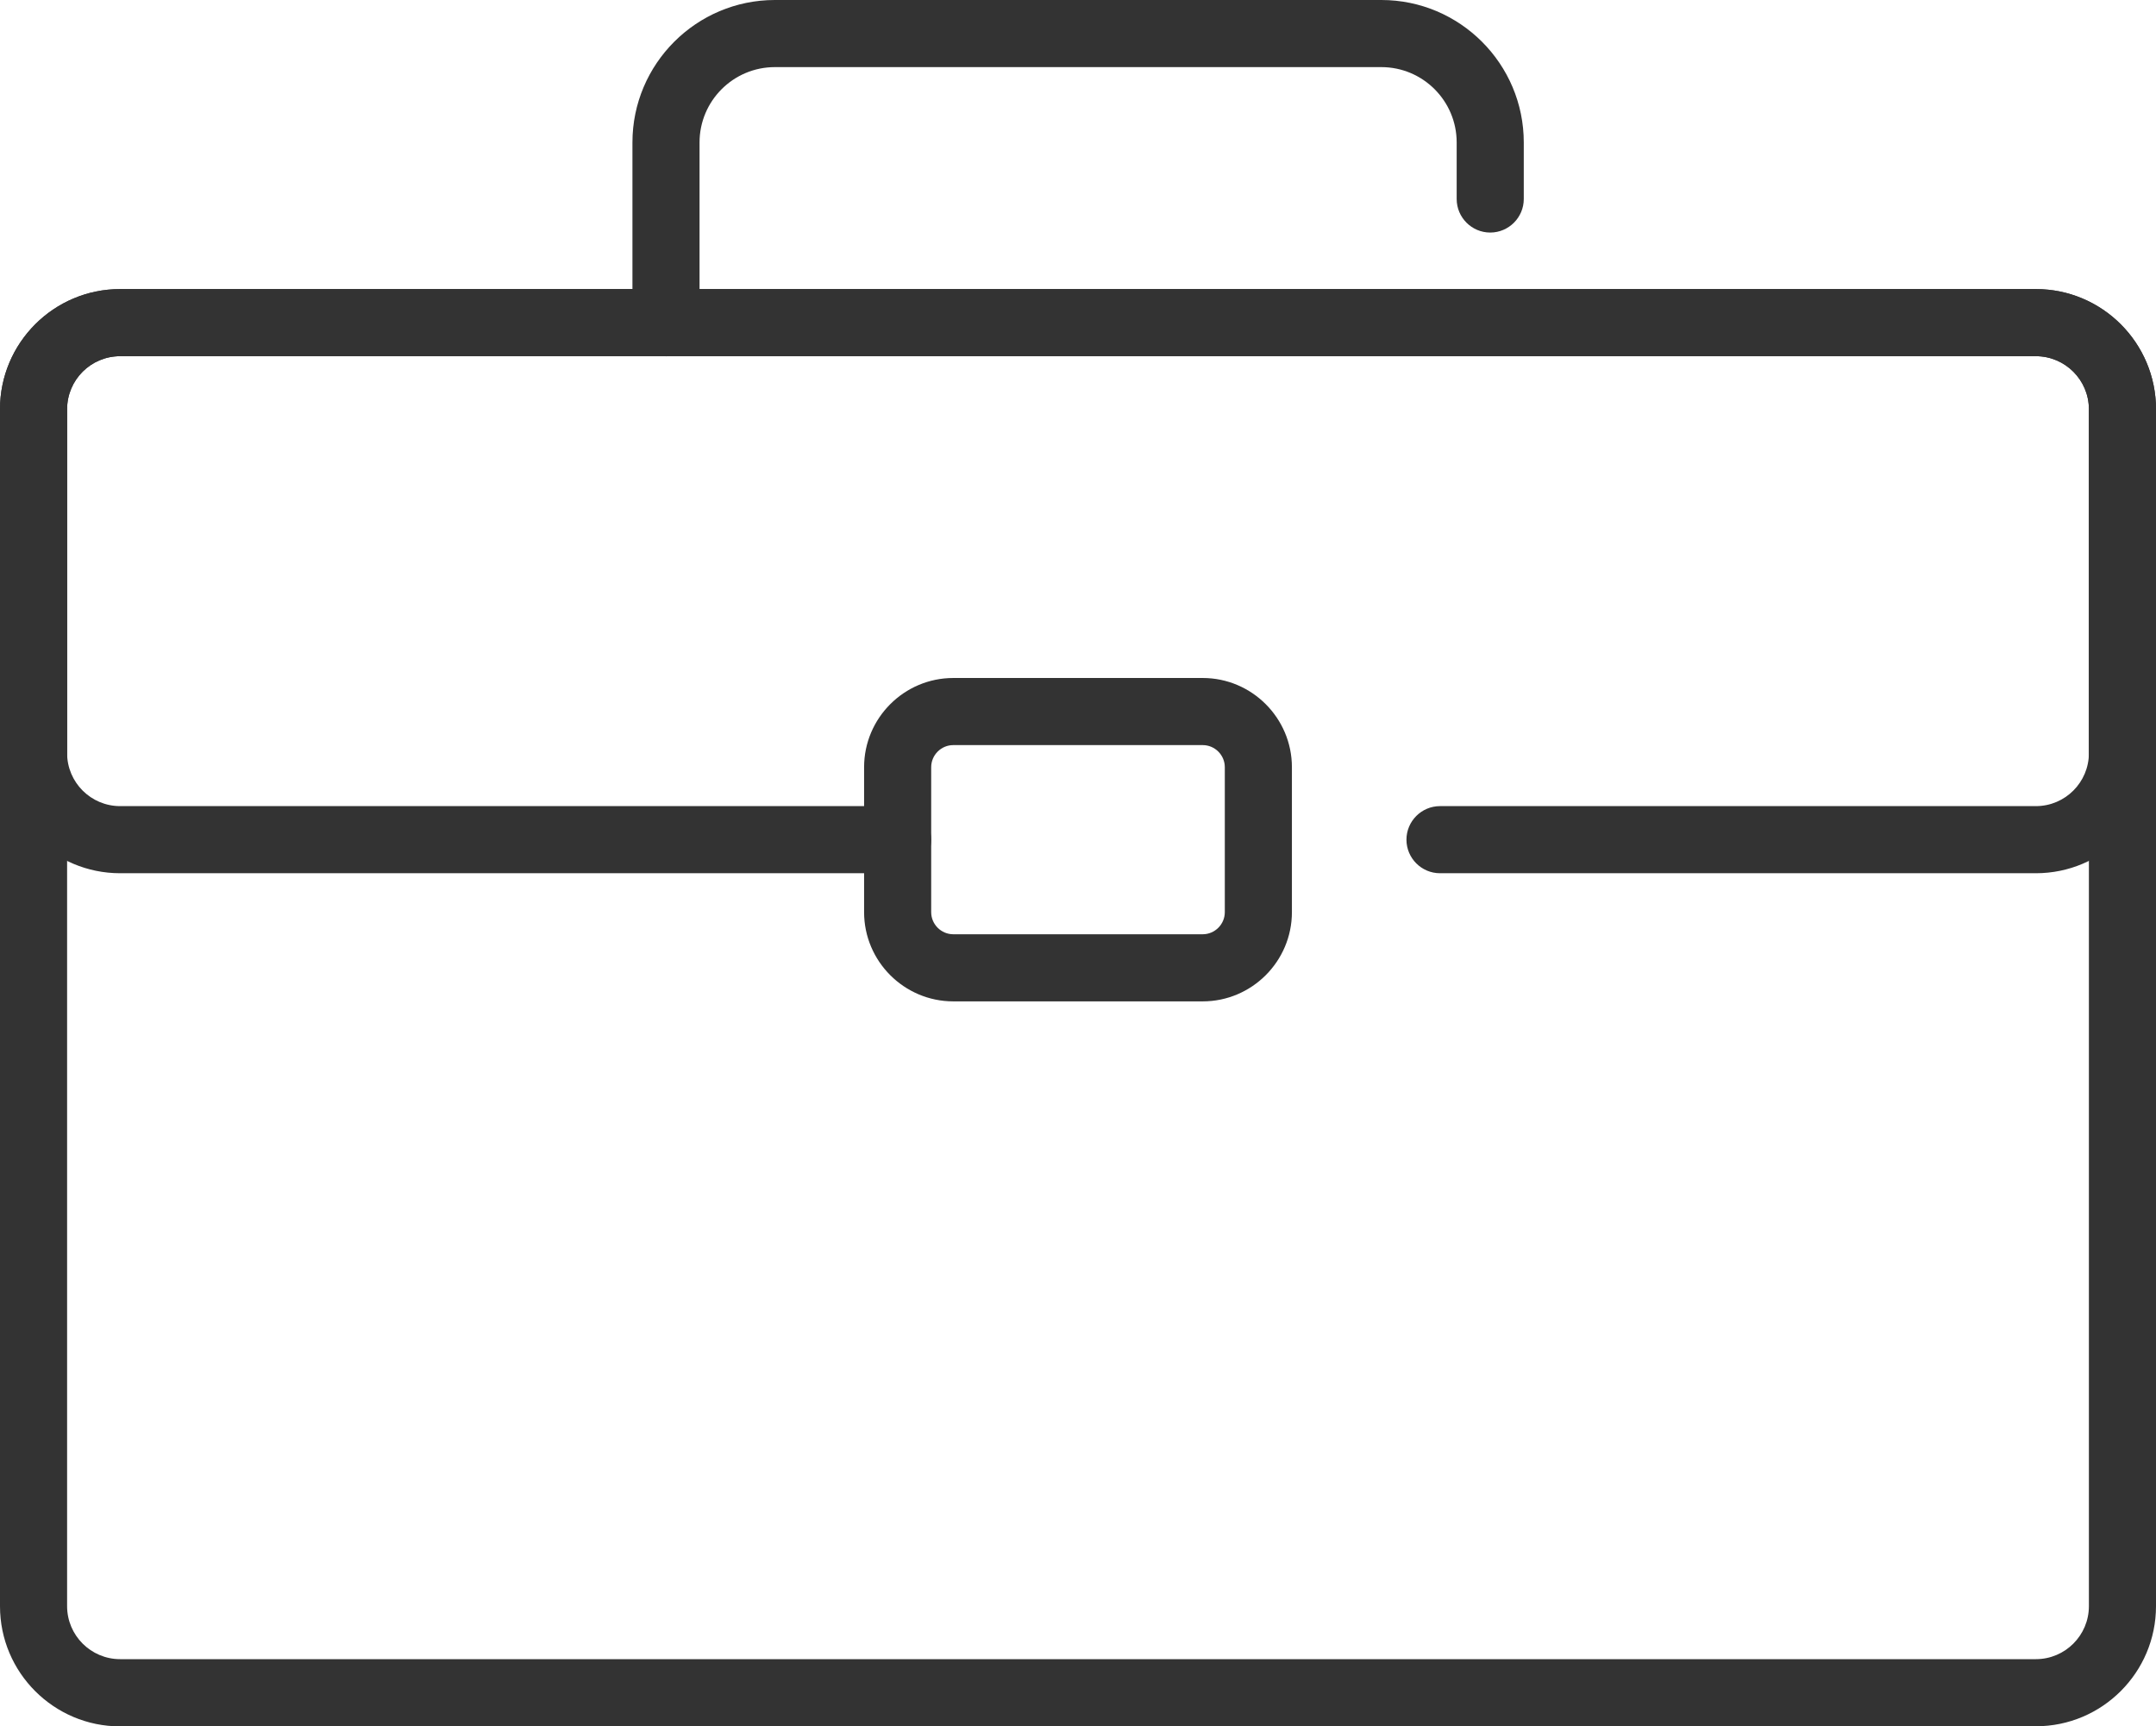
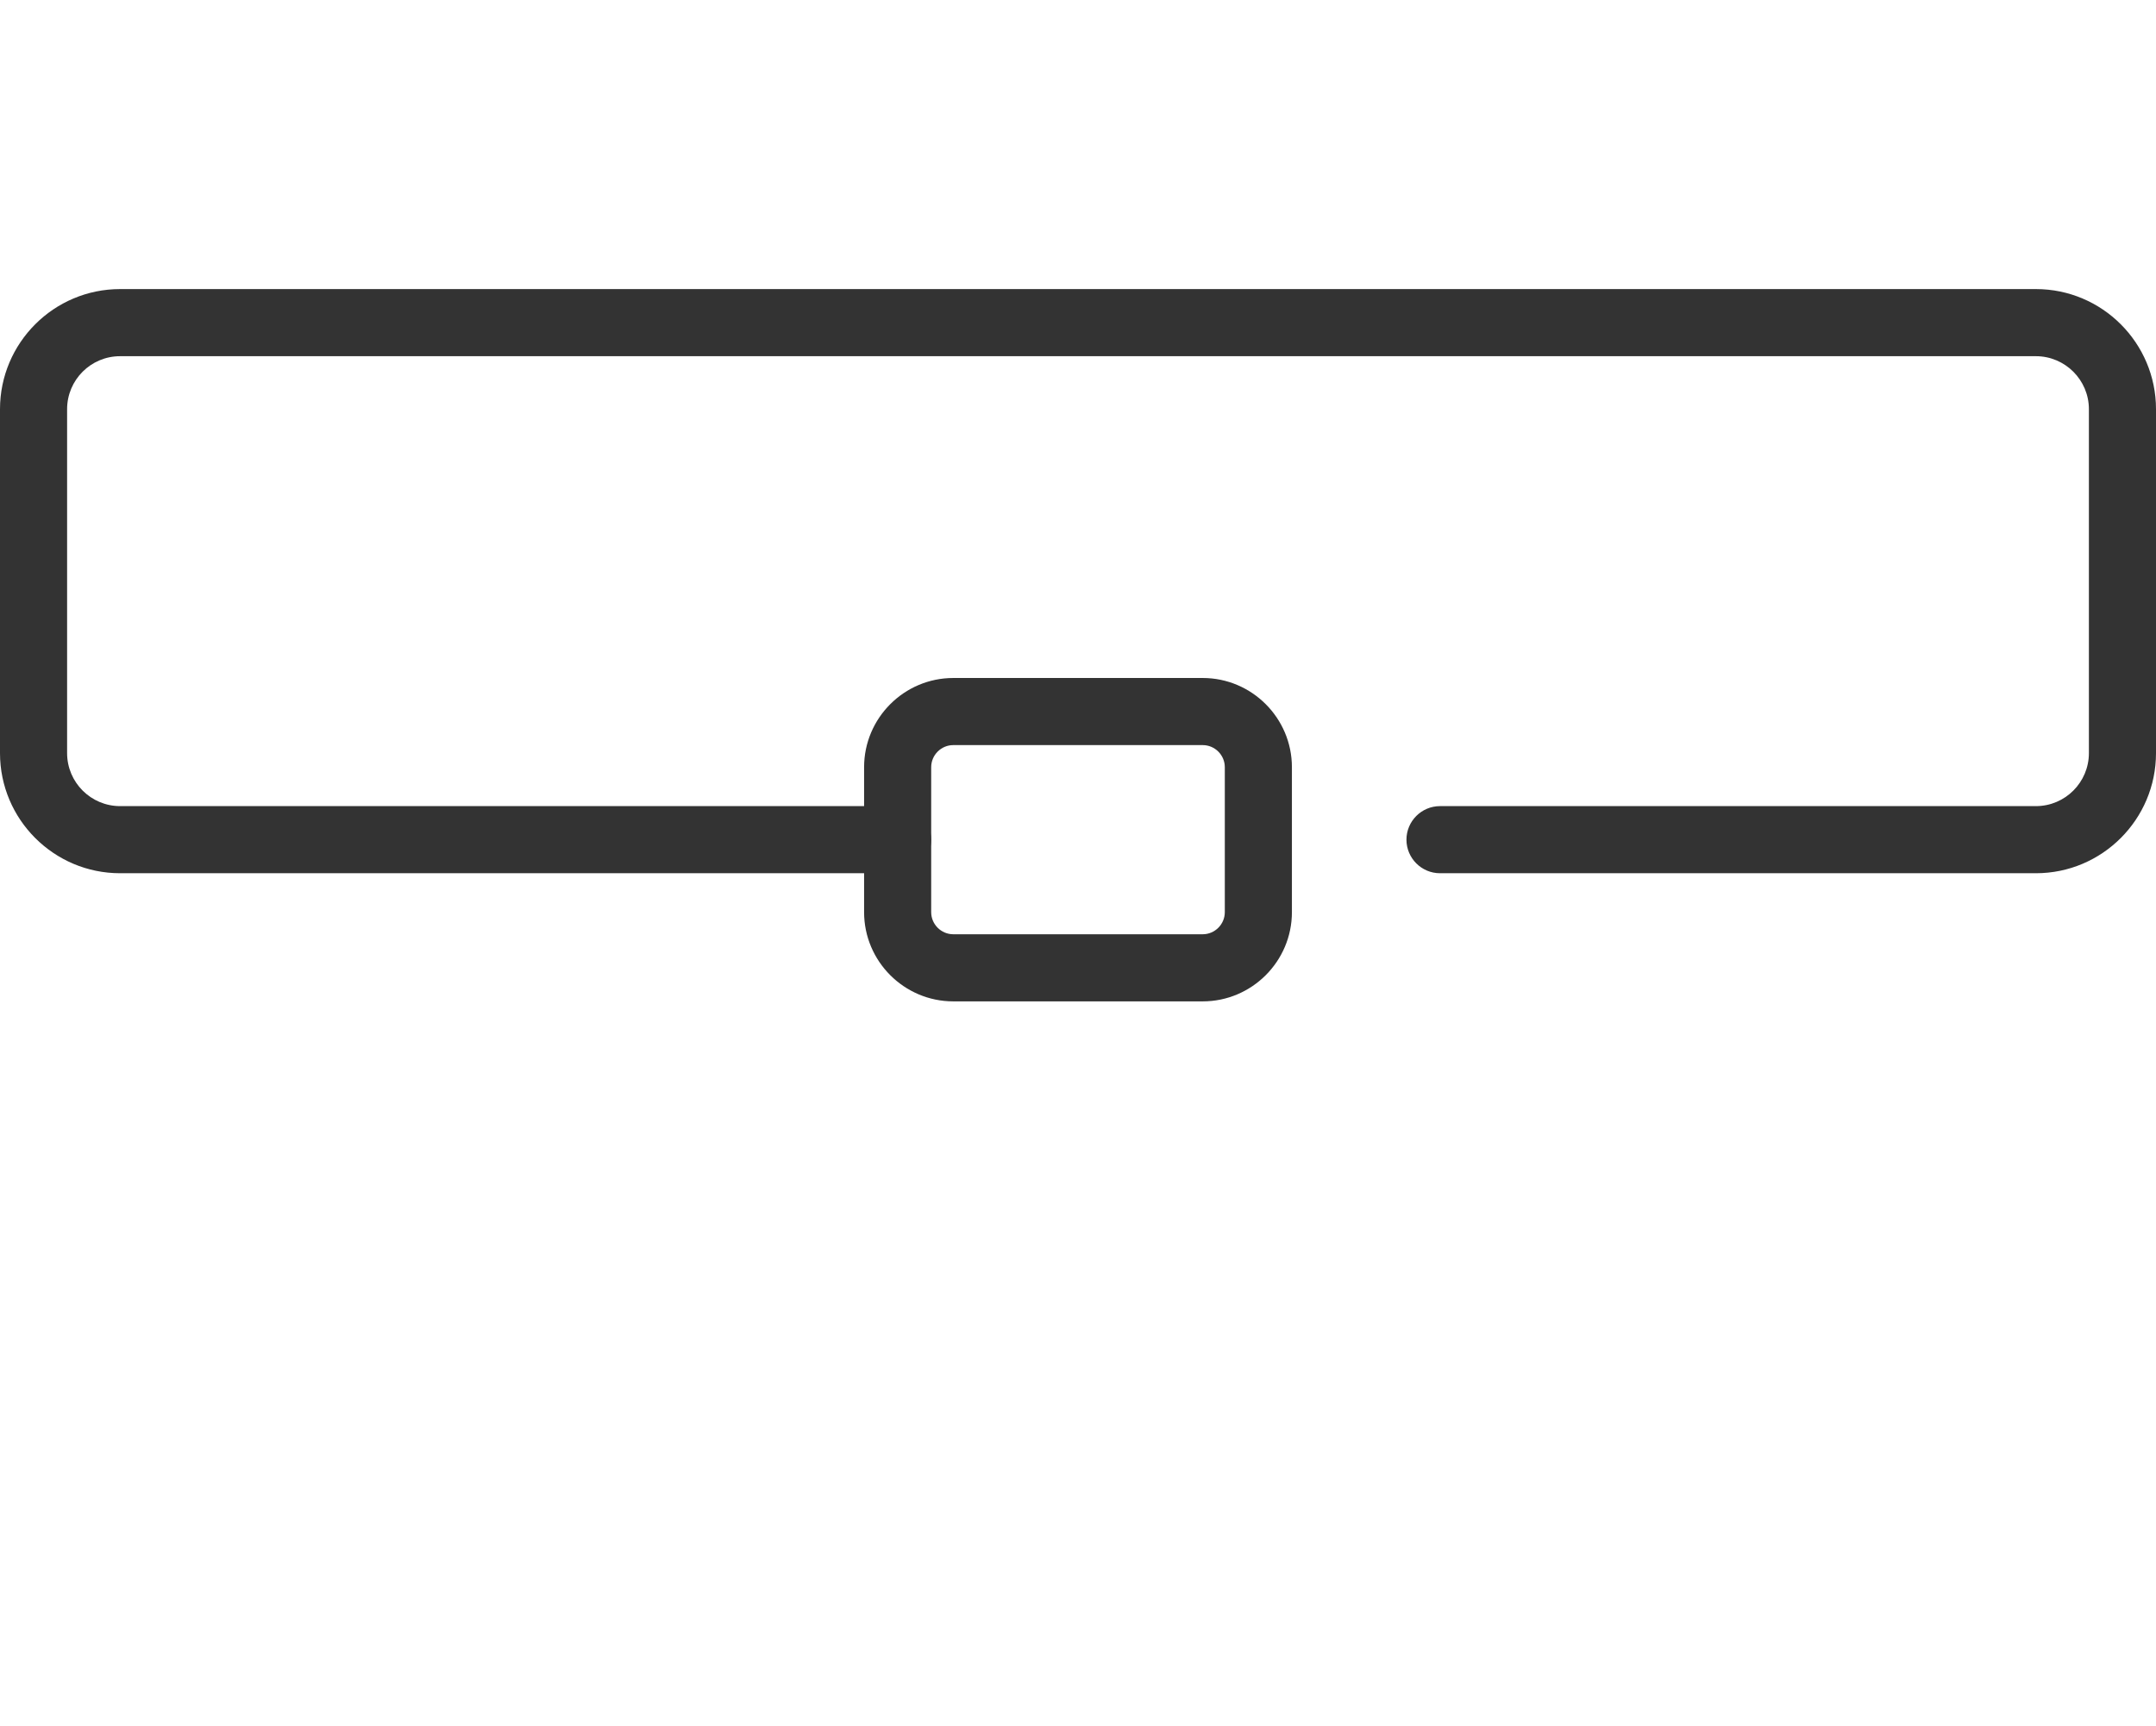
<svg xmlns="http://www.w3.org/2000/svg" id="Camada_2" data-name="Camada 2" viewBox="0 0 201.78 161.54">
  <defs>
    <style>
      .cls-1 {
        fill: #333;
      }
    </style>
  </defs>
  <g id="_ëîé_1" data-name="‘ëîé_1">
    <g>
-       <path class="cls-1" d="M190.54,161.54H11.24c-6.2,0-11.24-5.04-11.24-11.24V38.29c0-6.2,5.04-11.24,11.24-11.24h179.3c6.2,0,11.24,5.04,11.24,11.24v112c0,6.2-5.04,11.24-11.24,11.24ZM11.24,33.33c-2.74,0-4.96,2.22-4.96,4.96v112c0,2.74,2.23,4.96,4.96,4.96h179.3c2.74,0,4.96-2.23,4.96-4.96V38.29c0-2.74-2.23-4.96-4.96-4.96H11.24Z" />
      <path class="cls-1" d="M190.54,81.71h-55.77c-1.73,0-3.14-1.41-3.14-3.14s1.41-3.14,3.14-3.14h55.77c2.74,0,4.96-2.23,4.96-4.96v-32.18c0-2.74-2.23-4.96-4.96-4.96H11.24c-2.74,0-4.96,2.22-4.96,4.96v32.18c0,2.74,2.23,4.96,4.96,4.96h72.77c1.73,0,3.14,1.41,3.14,3.14s-1.41,3.14-3.14,3.14H11.24c-6.2,0-11.24-5.04-11.24-11.24v-32.18c0-6.2,5.04-11.24,11.24-11.24h179.3c6.2,0,11.24,5.04,11.24,11.24v32.18c0,6.2-5.04,11.24-11.24,11.24Z" />
-       <path class="cls-1" d="M62.33,33.33c-1.73,0-3.14-1.41-3.14-3.14V13.33c0-7.35,5.98-13.33,13.33-13.33h56.76c7.35,0,13.33,5.98,13.33,13.33v5.29c0,1.73-1.41,3.14-3.14,3.14s-3.14-1.41-3.14-3.14v-5.29c0-3.89-3.16-7.05-7.05-7.05h-56.76c-3.89,0-7.05,3.16-7.05,7.05v16.87c0,1.73-1.41,3.14-3.14,3.14Z" />
      <path class="cls-1" d="M112.56,93.7h-23.34c-4.6,0-8.35-3.75-8.35-8.35v-13.56c0-4.6,3.75-8.35,8.35-8.35h23.34c4.6,0,8.35,3.75,8.35,8.35v13.56c0,4.6-3.75,8.35-8.35,8.35ZM89.22,69.72c-1.14,0-2.07.93-2.07,2.07v13.56c0,1.14.93,2.07,2.07,2.07h23.34c1.14,0,2.07-.93,2.07-2.07v-13.56c0-1.14-.93-2.07-2.07-2.07h-23.34Z" />
    </g>
  </g>
</svg>